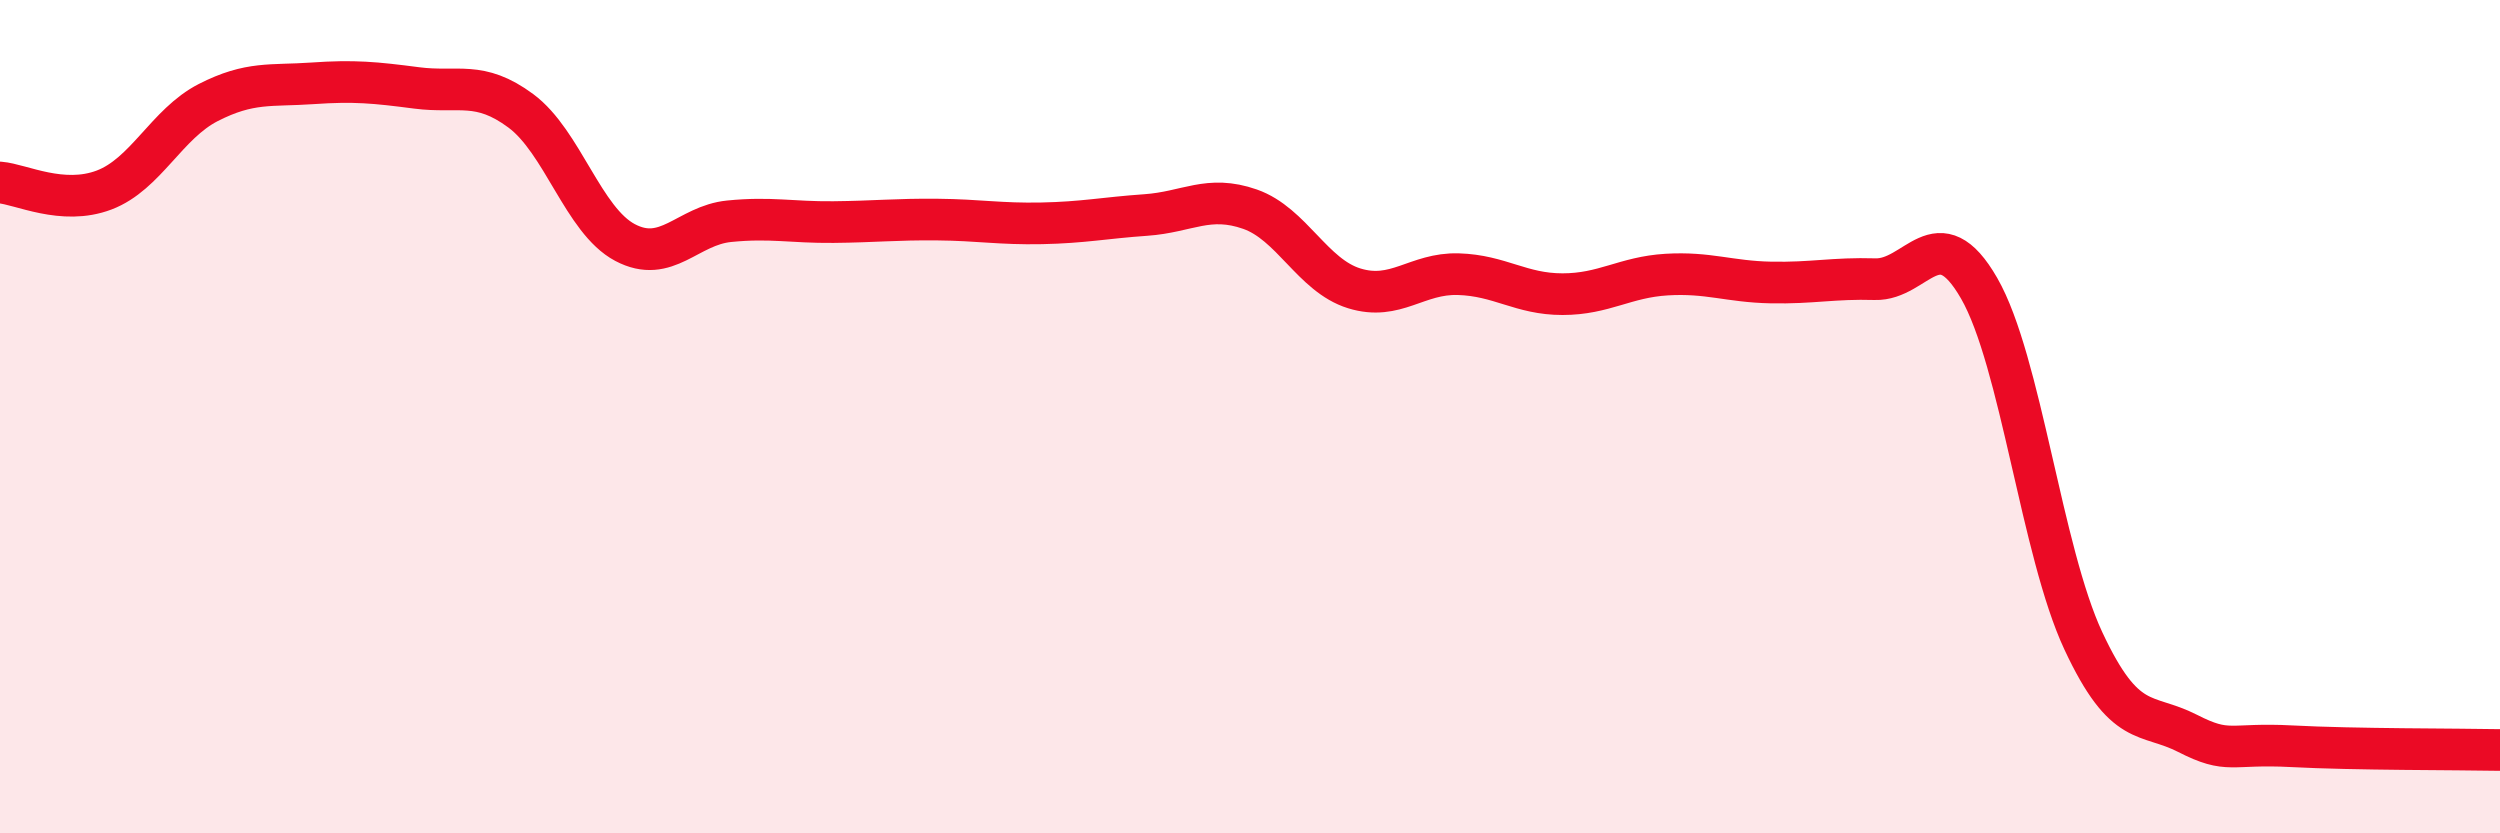
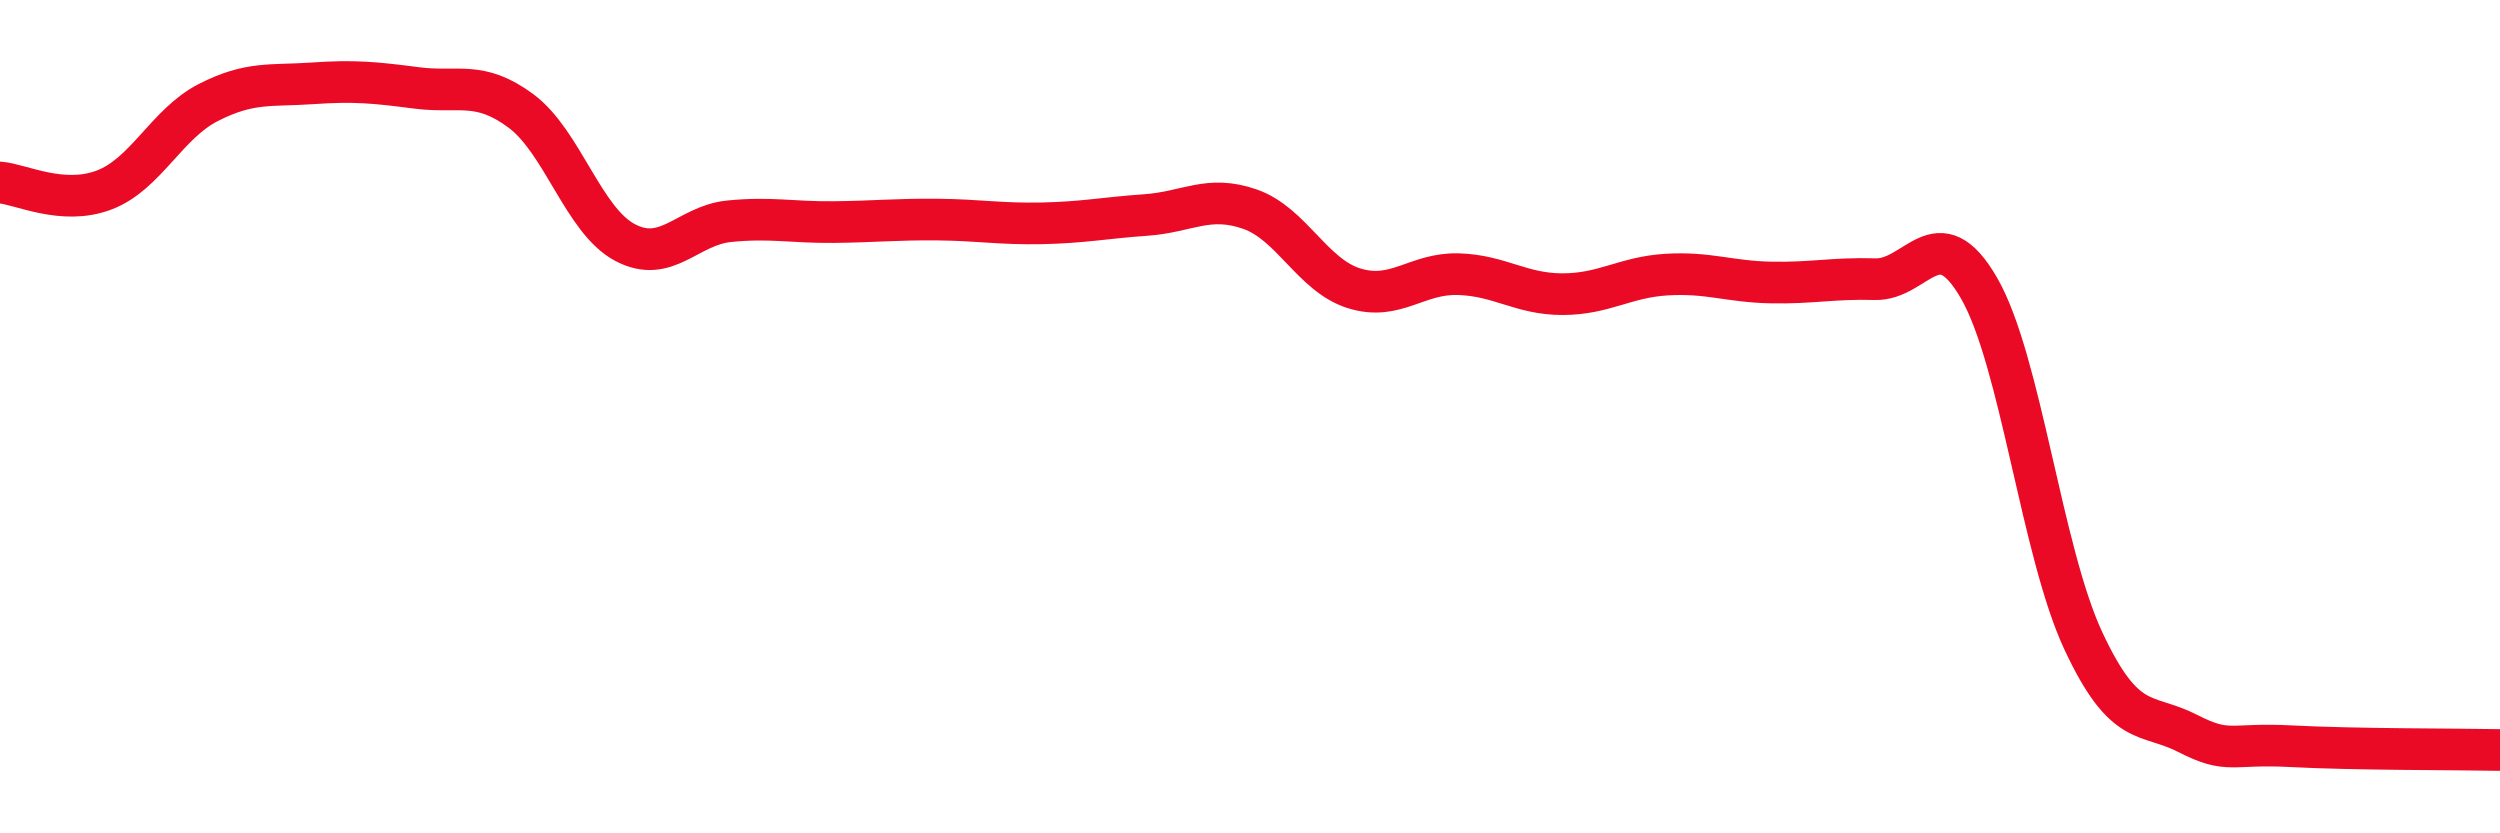
<svg xmlns="http://www.w3.org/2000/svg" width="60" height="20" viewBox="0 0 60 20">
-   <path d="M 0,4.38 C 0.5,4.42 1.5,4.94 2.5,4.56 C 3.5,4.18 4,2.97 5,2.46 C 6,1.95 6.5,2.07 7.5,2 C 8.5,1.93 9,1.98 10,2.11 C 11,2.24 11.5,1.92 12.5,2.66 C 13.5,3.4 14,5.29 15,5.82 C 16,6.35 16.5,5.41 17.5,5.31 C 18.5,5.21 19,5.34 20,5.33 C 21,5.32 21.5,5.26 22.5,5.27 C 23.5,5.28 24,5.38 25,5.36 C 26,5.34 26.5,5.23 27.5,5.16 C 28.5,5.09 29,4.67 30,5.02 C 31,5.37 31.5,6.61 32.5,6.92 C 33.5,7.23 34,6.55 35,6.58 C 36,6.61 36.5,7.06 37.5,7.06 C 38.5,7.06 39,6.65 40,6.59 C 41,6.53 41.5,6.76 42.5,6.78 C 43.5,6.8 44,6.67 45,6.7 C 46,6.73 46.5,5.18 47.5,6.92 C 48.5,8.66 49,13.24 50,15.38 C 51,17.52 51.5,17.09 52.5,17.6 C 53.5,18.11 53.5,17.83 55,17.91 C 56.5,17.99 59,17.98 60,18L60 20L0 20Z" fill="#EB0A25" opacity="0.1" stroke-linecap="round" stroke-linejoin="round" />
  <path d="M 0,4.38 C 0.5,4.42 1.5,4.94 2.5,4.56 C 3.5,4.18 4,2.97 5,2.46 C 6,1.95 6.5,2.07 7.5,2 C 8.5,1.93 9,1.98 10,2.11 C 11,2.24 11.5,1.92 12.5,2.66 C 13.5,3.4 14,5.29 15,5.82 C 16,6.35 16.5,5.41 17.5,5.31 C 18.5,5.21 19,5.34 20,5.33 C 21,5.32 21.5,5.26 22.5,5.27 C 23.5,5.28 24,5.38 25,5.36 C 26,5.34 26.5,5.23 27.5,5.16 C 28.5,5.09 29,4.67 30,5.02 C 31,5.37 31.5,6.61 32.5,6.92 C 33.5,7.23 34,6.55 35,6.58 C 36,6.61 36.5,7.06 37.5,7.06 C 38.5,7.06 39,6.65 40,6.59 C 41,6.53 41.5,6.76 42.5,6.78 C 43.5,6.8 44,6.67 45,6.7 C 46,6.73 46.5,5.18 47.5,6.92 C 48.5,8.66 49,13.24 50,15.38 C 51,17.52 51.5,17.09 52.5,17.6 C 53.5,18.11 53.5,17.83 55,17.91 C 56.5,17.99 59,17.98 60,18" stroke="#EB0A25" stroke-width="1" fill="none" stroke-linecap="round" stroke-linejoin="round" />
</svg>